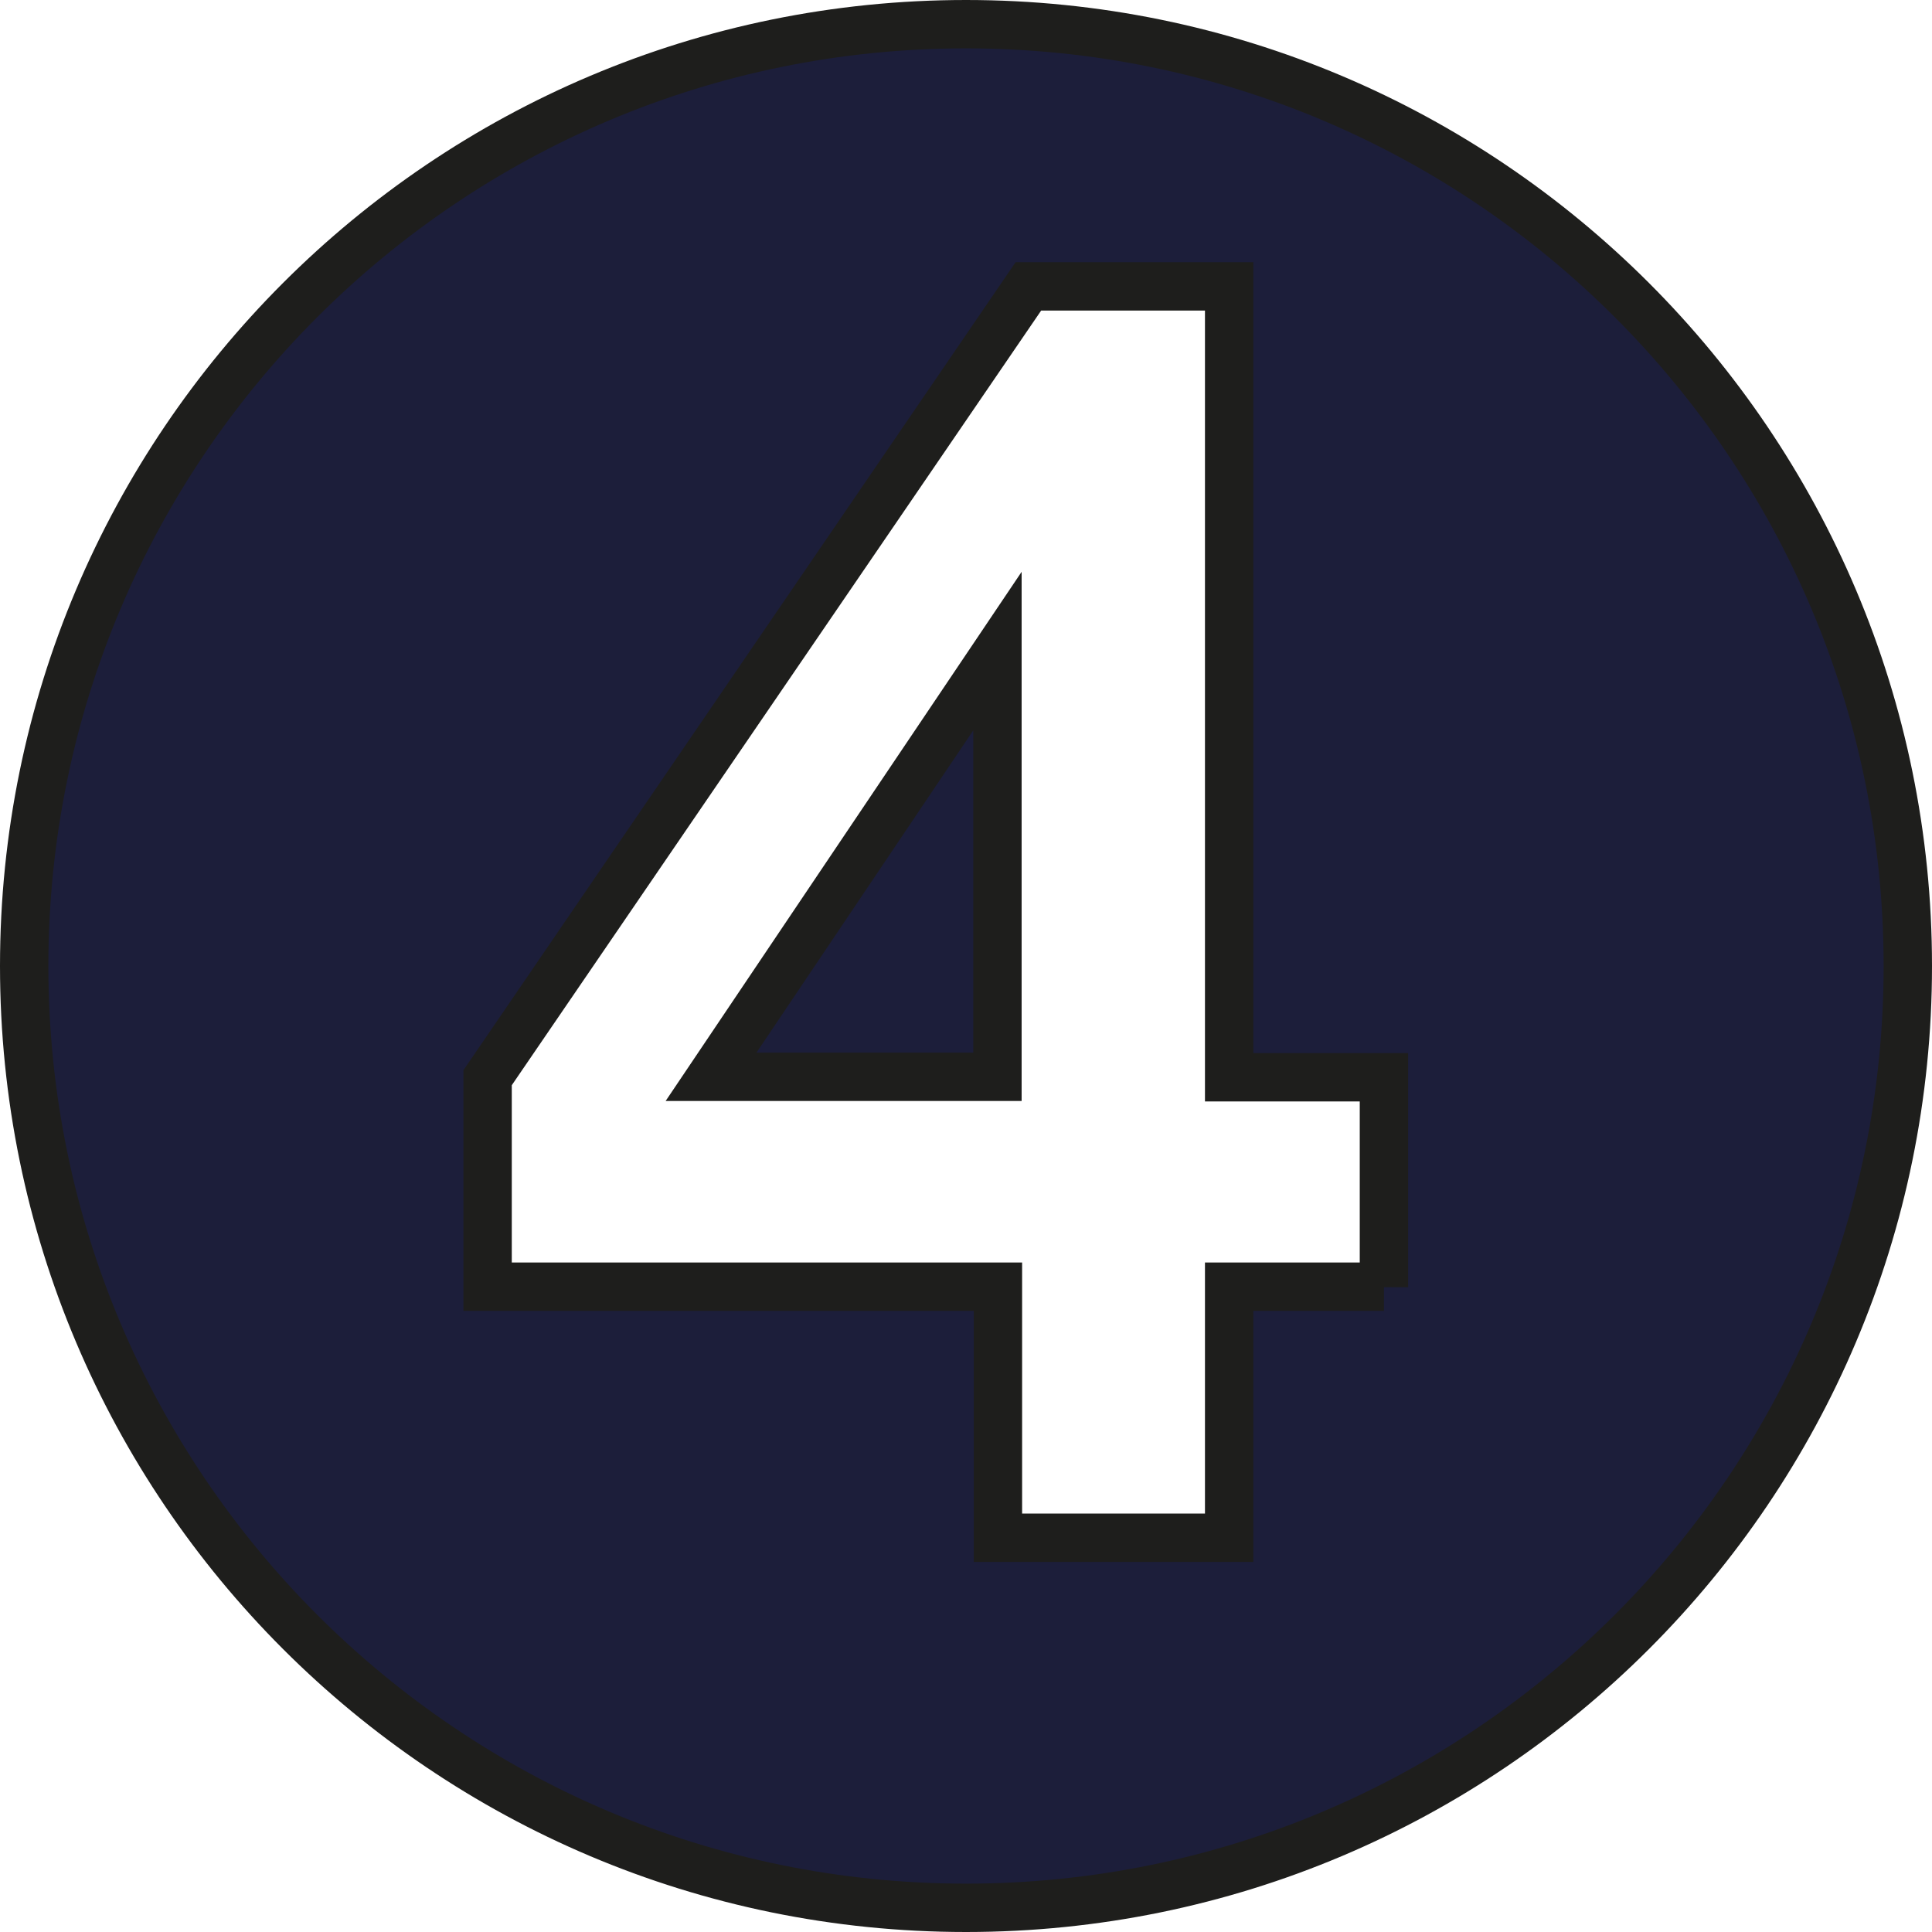
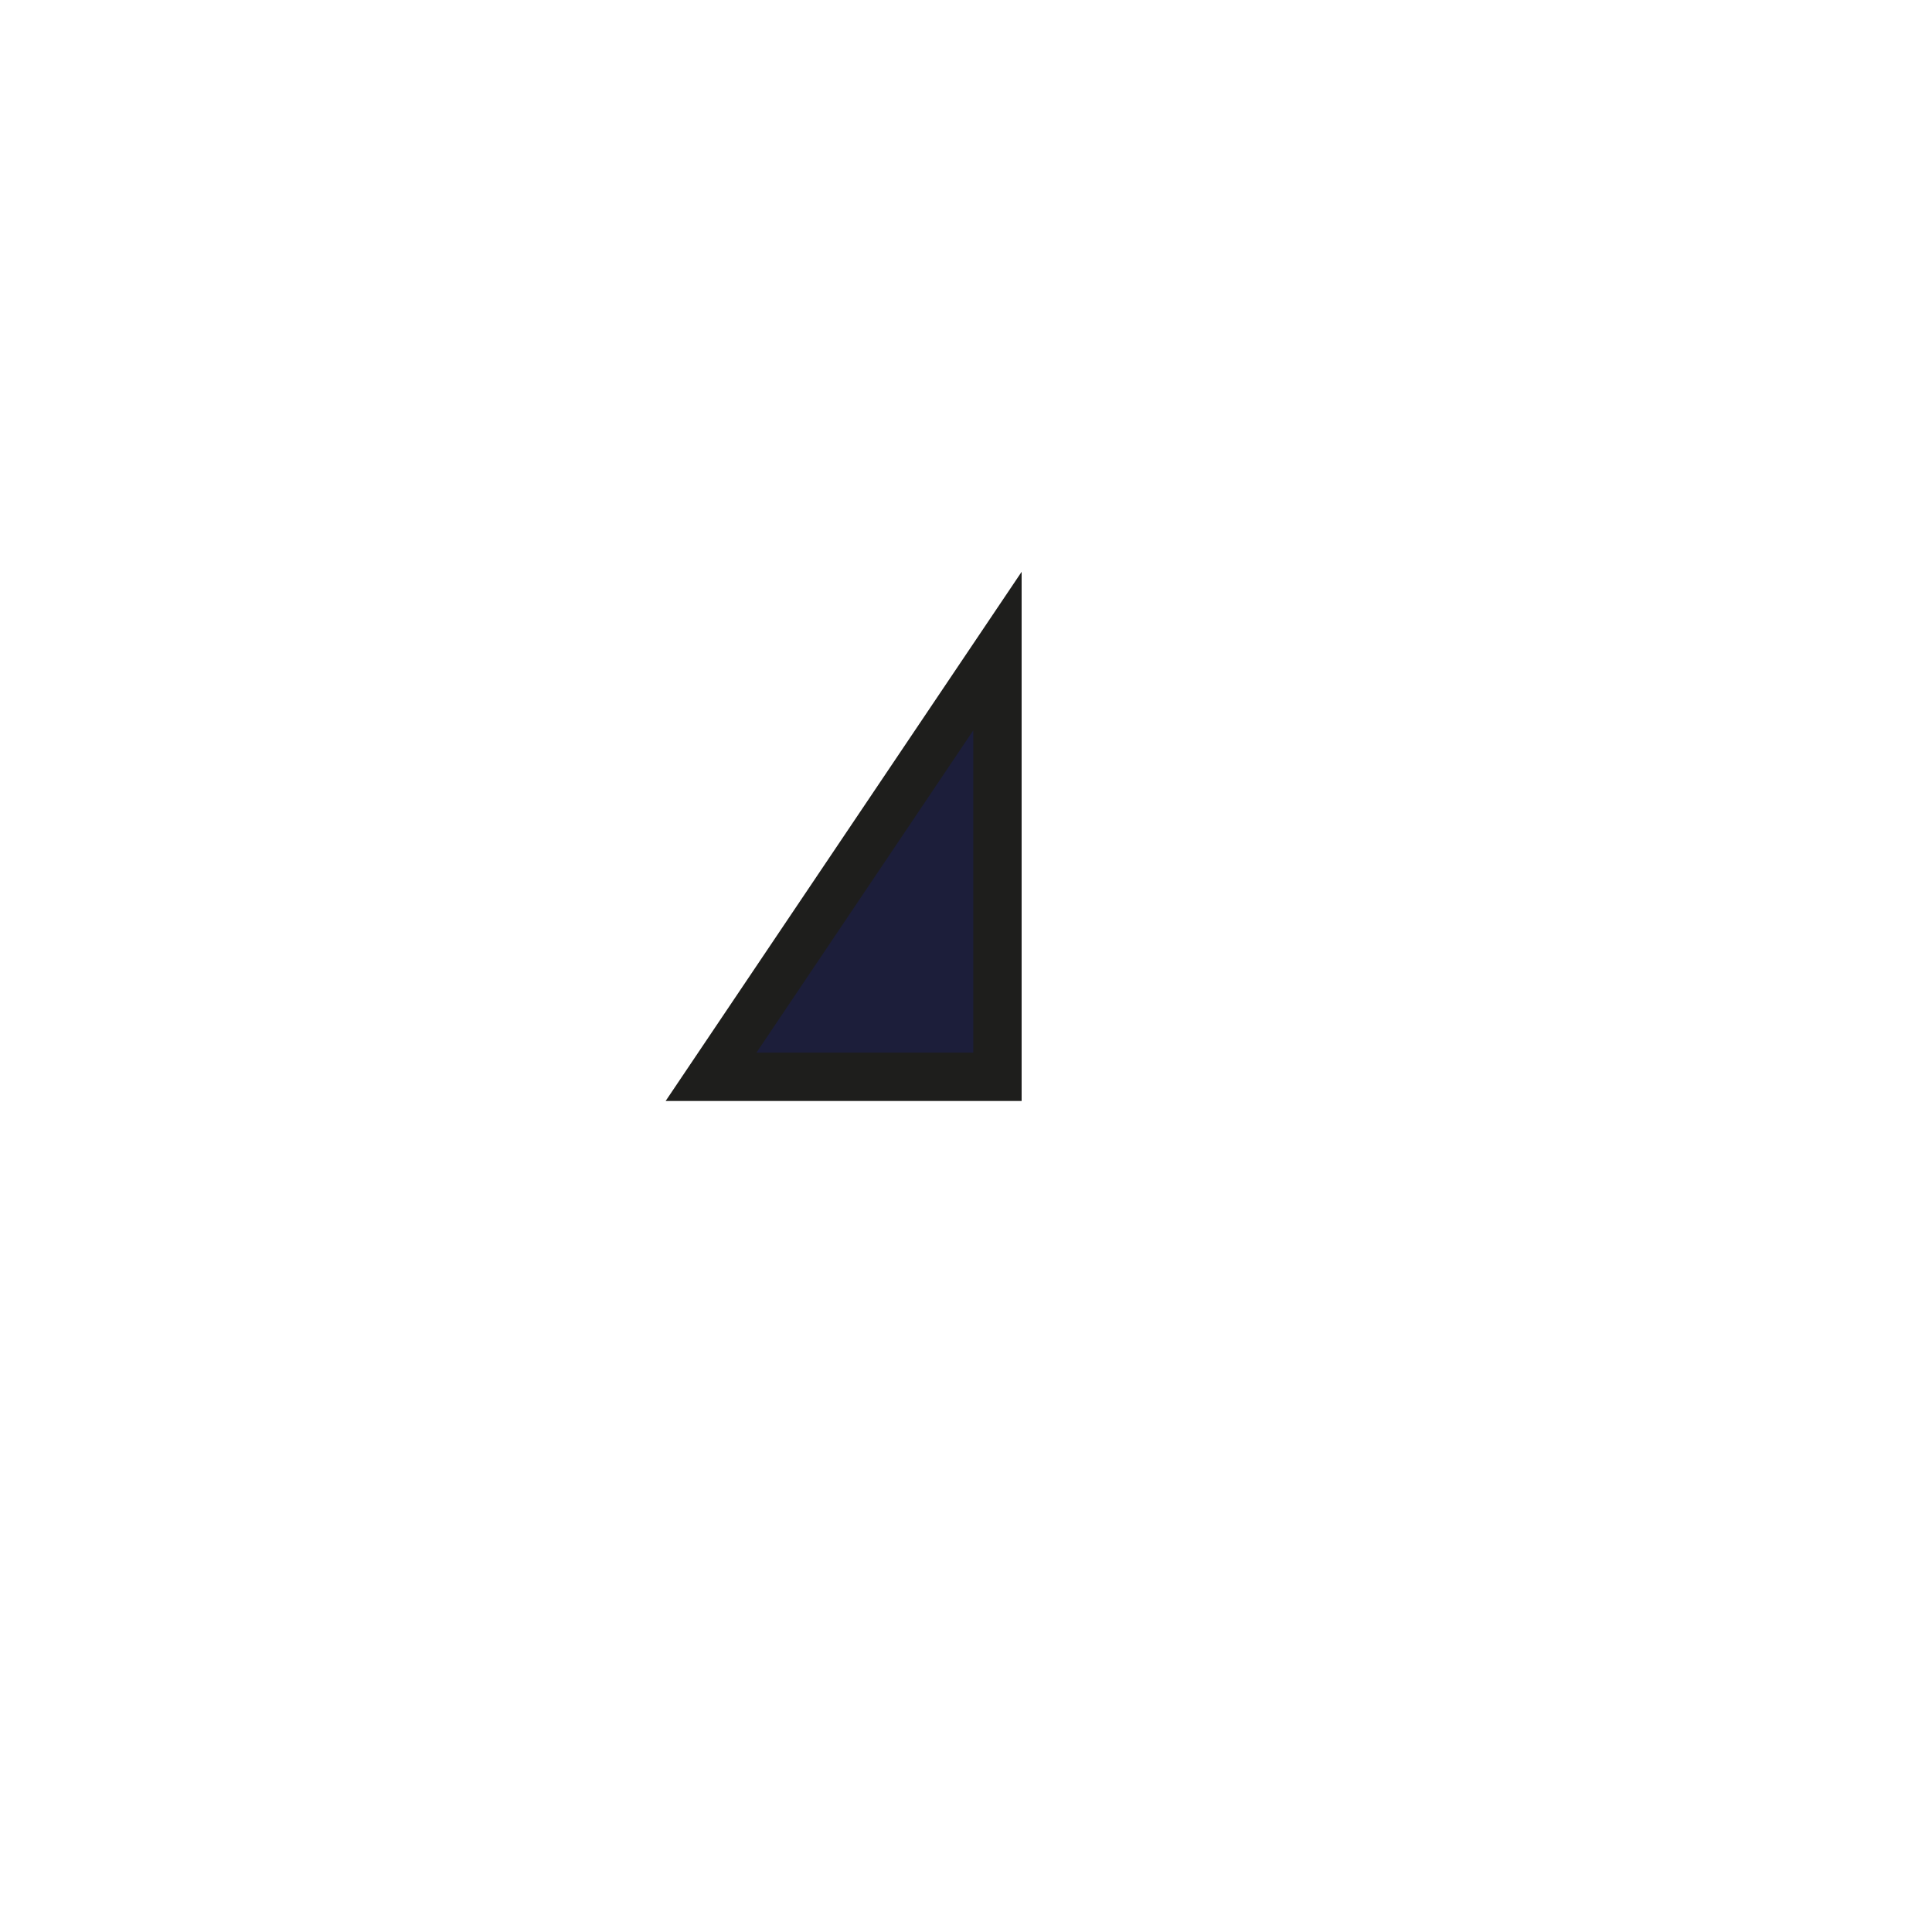
<svg xmlns="http://www.w3.org/2000/svg" id="Calque_1" data-name="Calque 1" viewBox="0 0 39.94 39.94">
  <defs>
    <style>
      .cls-1 {
        fill: #1c1e3a;
        stroke: #1e1e1c;
        stroke-miterlimit: 10;
      }
    </style>
  </defs>
  <polygon class="cls-1" points="20.62 22.26 20.62 13.46 14.7 22.26 20.62 22.26" />
-   <path class="cls-1" d="M19.97.5C9.22.5.5,9.22.5,19.97s8.72,19.47,19.47,19.47,19.47-8.72,19.47-19.47S30.72.5,19.97.5ZM28.61,26.6h-3.2v5.19h-4.78v-5.19h-10.55v-4.32L21.26,5.92h4.15v16.35h3.2v4.34Z" />
</svg>